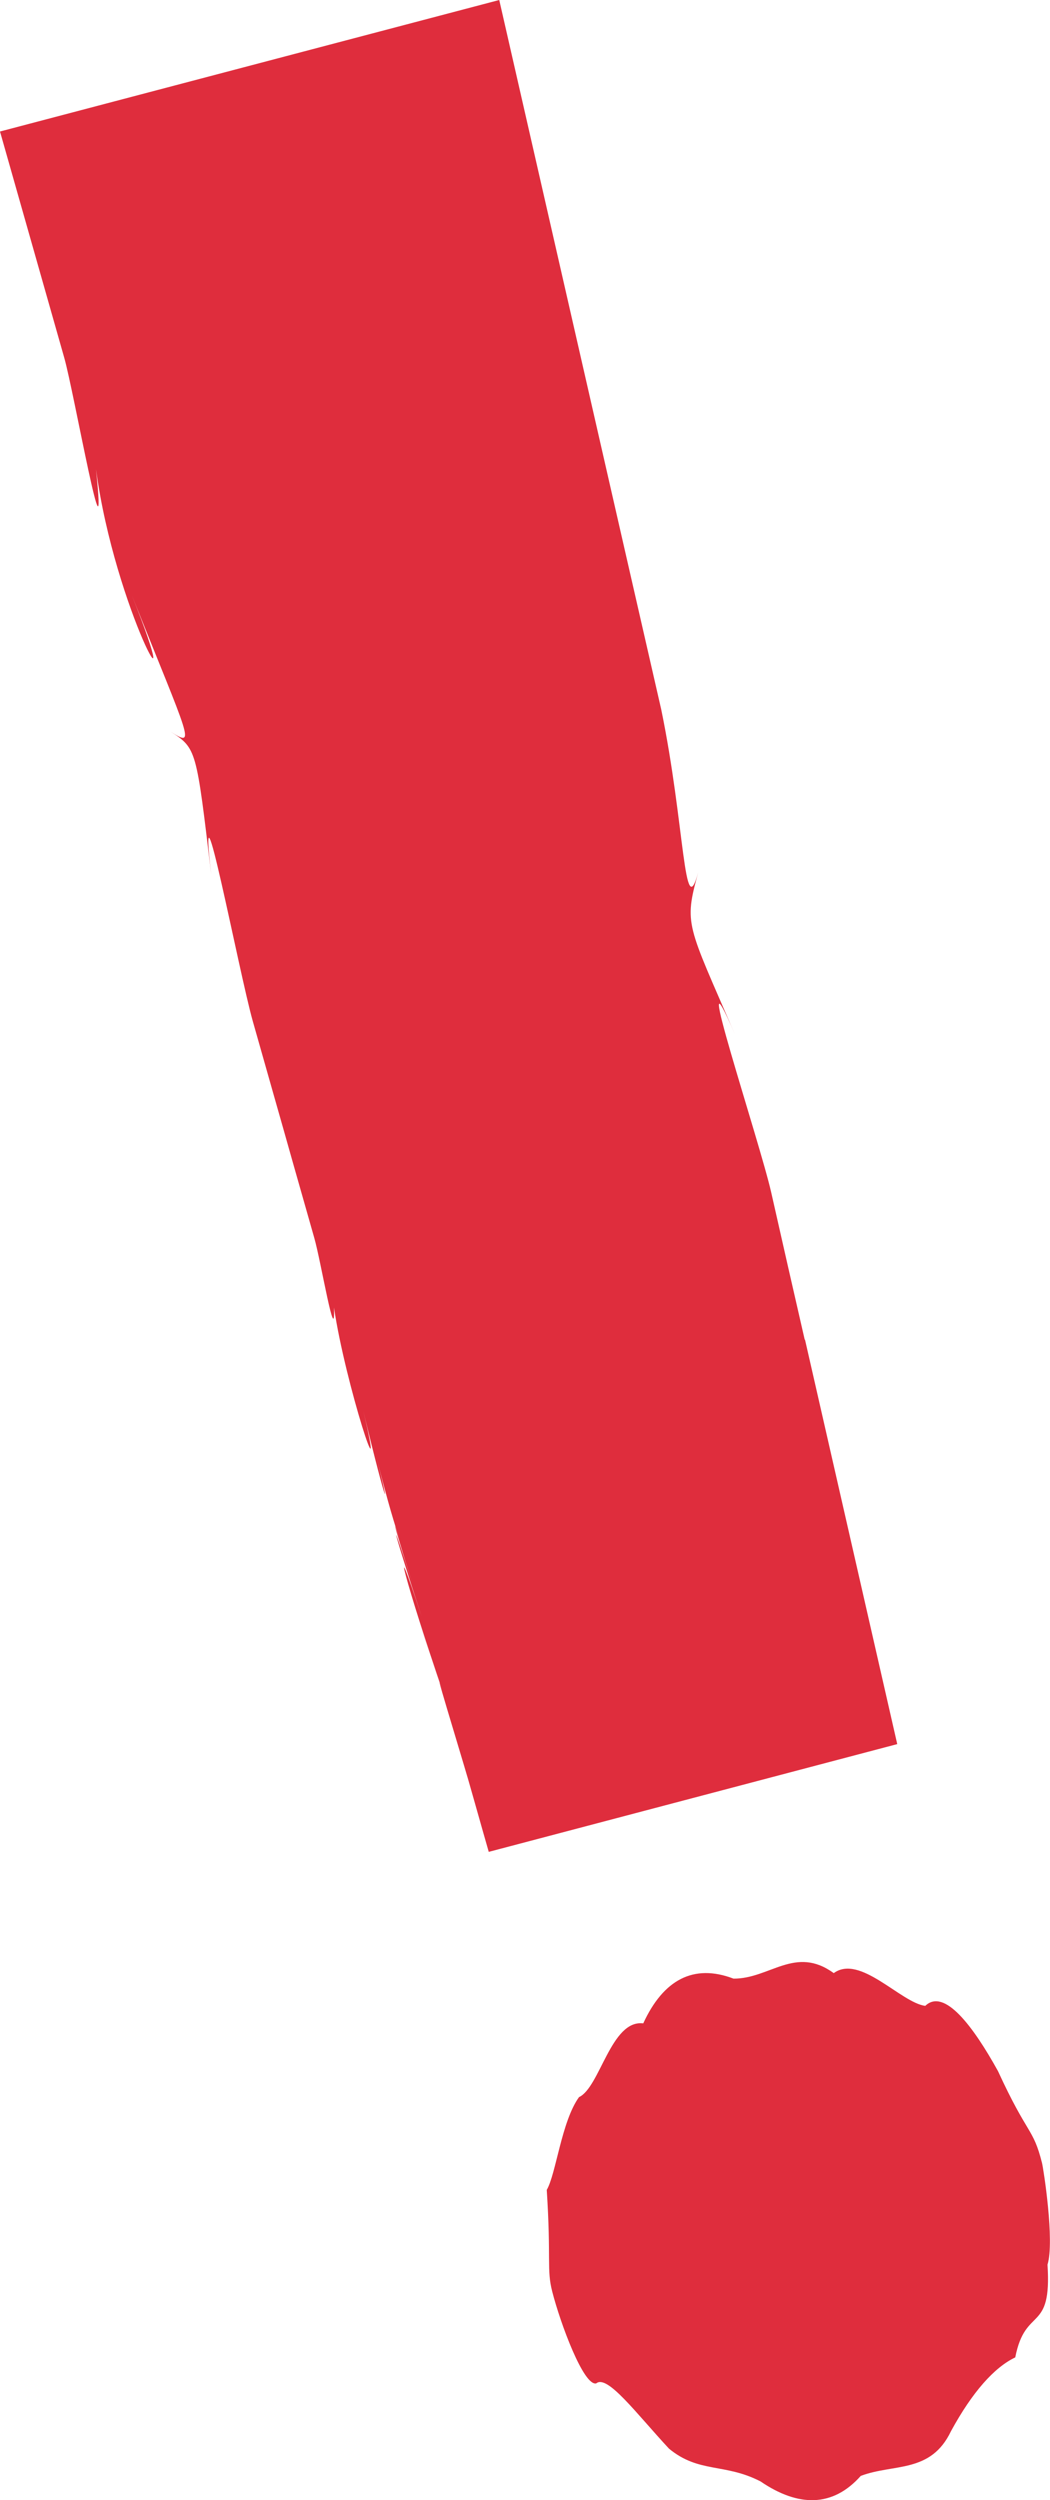
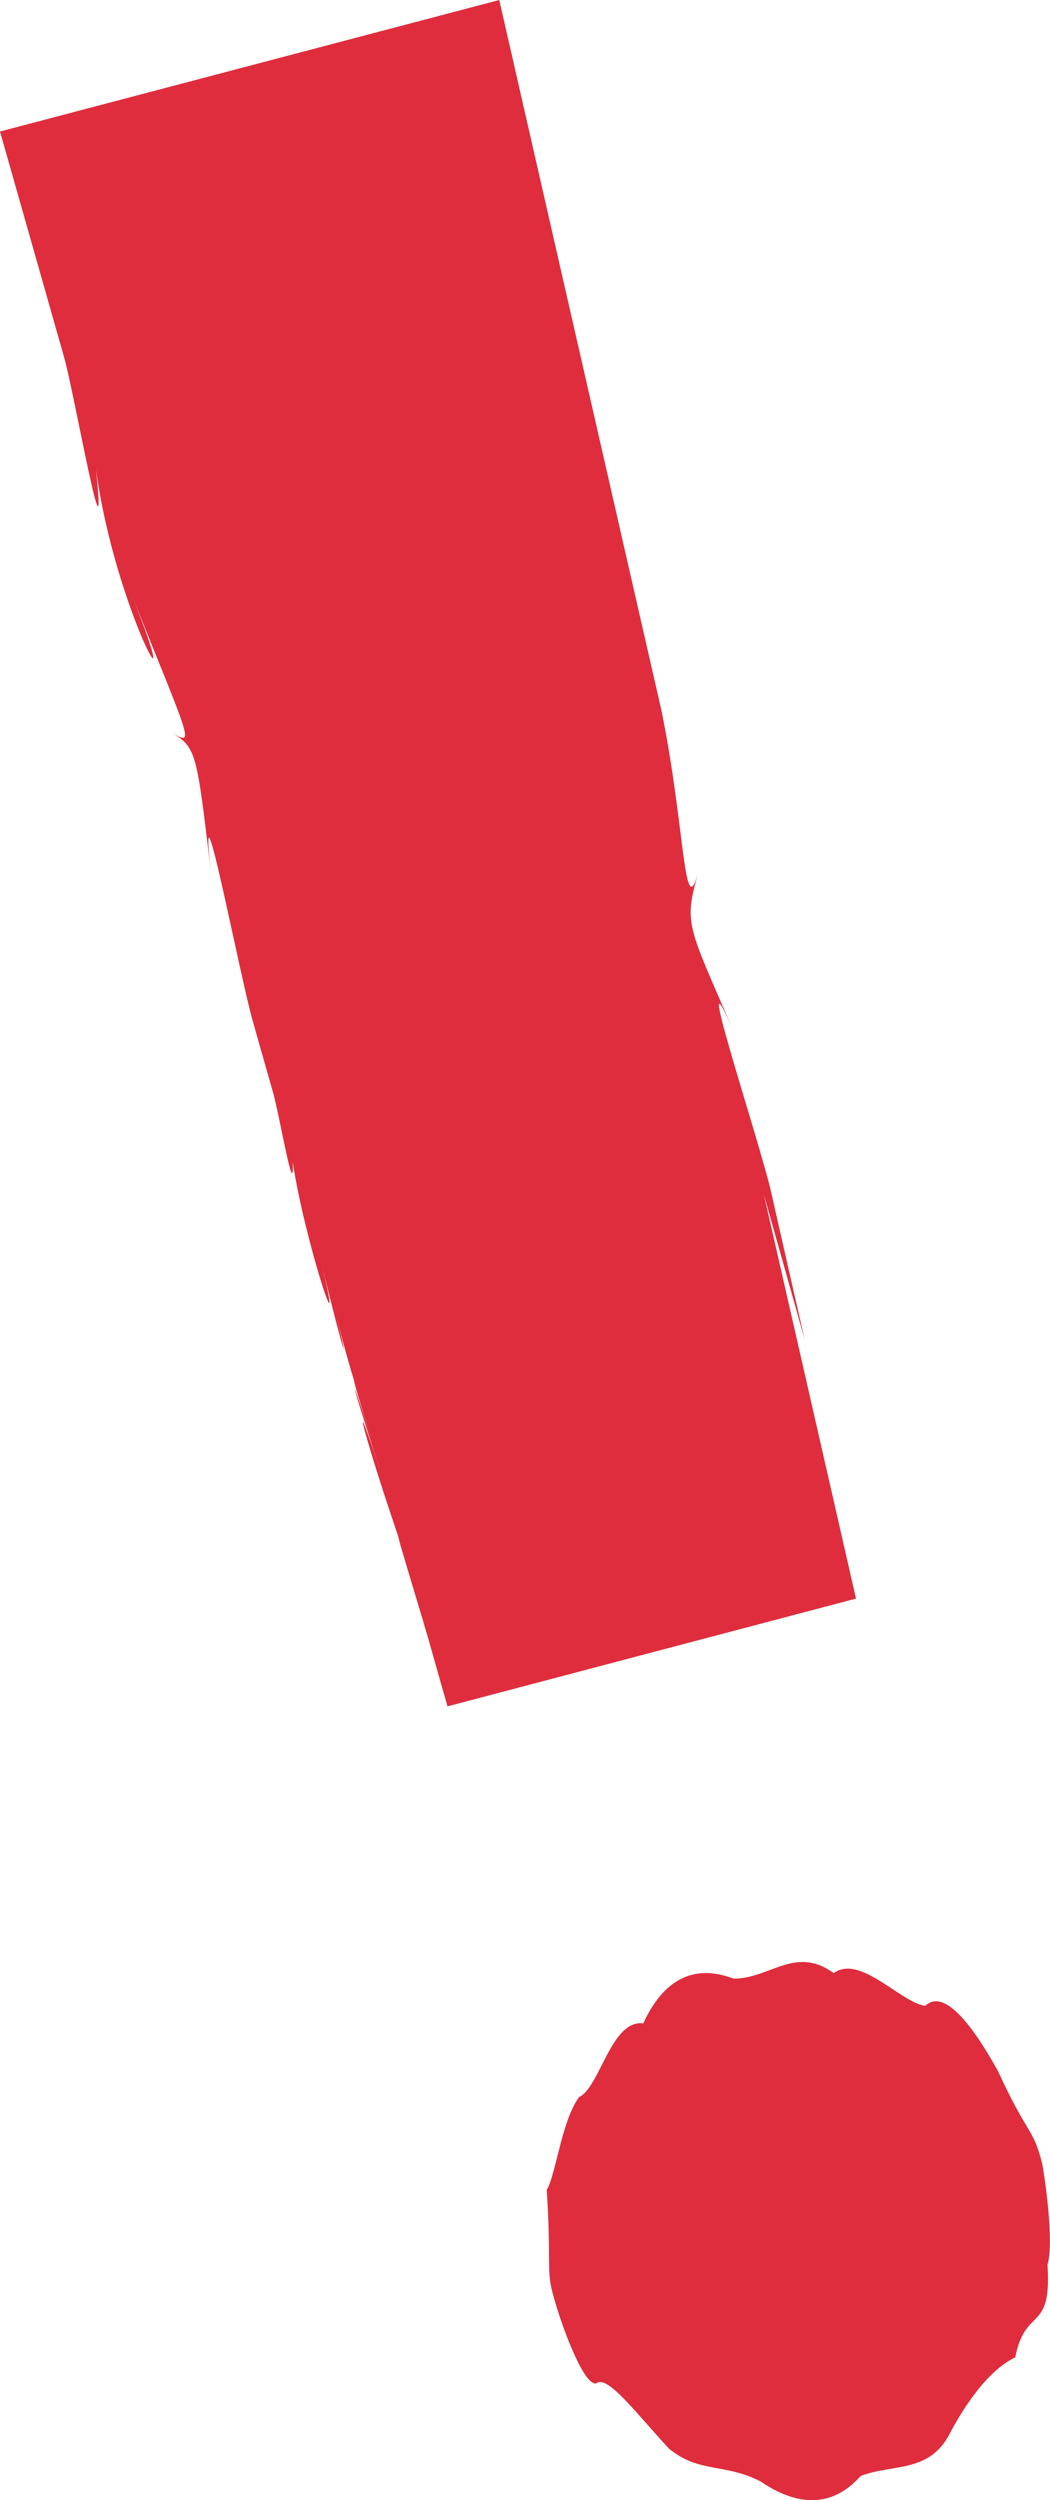
<svg xmlns="http://www.w3.org/2000/svg" id="_レイヤー_2" data-name="レイヤー 2" viewBox="0 0 42 100">
  <defs>
    <style>
      .cls-1 {
        fill: #df2d3d;
        stroke-width: 0px;
      }
    </style>
  </defs>
  <g id="_レイヤー_1-2" data-name="レイヤー 1">
-     <path class="cls-1" d="M41.68,86.51c.06.24.51,3.13.22,4.07.18,2.78-.88,1.62-1.29,3.71-.84.4-1.72,1.39-2.57,2.95-.81,1.7-2.29,1.29-3.61,1.79-1.12,1.26-2.5,1.25-4.01.22-1.44-.74-2.46-.32-3.66-1.31-1.31-1.41-2.47-2.98-2.91-2.61-.5.12-1.43-2.38-1.76-3.67-.23-.89-.04-1.29-.22-4.07.37-.63.59-2.74,1.29-3.71.84-.39,1.28-3.11,2.57-2.95.8-1.74,2.01-2.4,3.61-1.79,1.45.01,2.47-1.34,4.01-.22,1.05-.77,2.68,1.18,3.66,1.31.76-.73,1.92.82,2.91,2.61,1.2,2.61,1.4,2.25,1.76,3.67ZM32.19,53.59c-.43-1.87-.88-3.85-1.34-5.89s-3.37-10.76-1.44-6.3c-1.93-4.47-2.06-4.4-1.48-6.51-.58,2.11-.53-1.9-1.48-6.51l-1.44-6.3L19.97,0,0,5.26l2.57,9.05c.39,1.37,1.76,9.14,1.27,4.46.76,5.64,3.74,10.81,1.43,5.03,2.31,5.78,2.6,6.14,1.55,5.46,1.05.68,1.03.71,1.63,5.73-.57-4.94,1.11,3.9,1.66,5.85s1.11,3.9,1.65,5.82l.81,2.85c.27.94.85,4.46.79,2.79.45,3.05,2.15,8.22,1.17,4.13.99,4.1,1.11,4.1.48,1.69.63,2.42.65,2.42,1.12,3.94-.47-1.52-.51-1.52.36,1.27-.87-2.78-.96-2.75.38,1.34-1.34-4.08-.62-1.23.87,3.06-1.42-4.05-1.16-3.35.06.19-.74-2.24.63,2.23.91,3.2-.1-.36.48,1.68.62,2.18l.22.77,16.34-4.31-3.69-16.18Z" />
+     <path class="cls-1" d="M41.68,86.51c.06.24.51,3.13.22,4.07.18,2.78-.88,1.62-1.29,3.71-.84.4-1.72,1.39-2.57,2.95-.81,1.7-2.29,1.29-3.61,1.79-1.12,1.26-2.5,1.25-4.01.22-1.44-.74-2.46-.32-3.66-1.31-1.31-1.41-2.47-2.98-2.91-2.61-.5.12-1.43-2.38-1.76-3.67-.23-.89-.04-1.29-.22-4.07.37-.63.59-2.74,1.29-3.71.84-.39,1.28-3.11,2.57-2.95.8-1.74,2.01-2.4,3.61-1.79,1.45.01,2.47-1.34,4.01-.22,1.05-.77,2.68,1.18,3.66,1.31.76-.73,1.92.82,2.91,2.61,1.2,2.61,1.4,2.25,1.76,3.67ZM32.19,53.59c-.43-1.87-.88-3.85-1.34-5.89s-3.37-10.76-1.44-6.3c-1.93-4.47-2.06-4.4-1.48-6.51-.58,2.11-.53-1.9-1.48-6.51l-1.44-6.3L19.97,0,0,5.26l2.57,9.05c.39,1.37,1.76,9.14,1.27,4.46.76,5.64,3.74,10.81,1.43,5.03,2.31,5.78,2.6,6.14,1.55,5.46,1.05.68,1.03.71,1.63,5.73-.57-4.94,1.11,3.9,1.66,5.85l.81,2.85c.27.94.85,4.46.79,2.79.45,3.05,2.15,8.22,1.17,4.13.99,4.1,1.11,4.1.48,1.69.63,2.42.65,2.42,1.12,3.94-.47-1.52-.51-1.52.36,1.27-.87-2.78-.96-2.75.38,1.34-1.34-4.08-.62-1.23.87,3.06-1.42-4.05-1.16-3.35.06.19-.74-2.24.63,2.23.91,3.2-.1-.36.48,1.68.62,2.18l.22.77,16.34-4.31-3.69-16.18Z" />
  </g>
</svg>